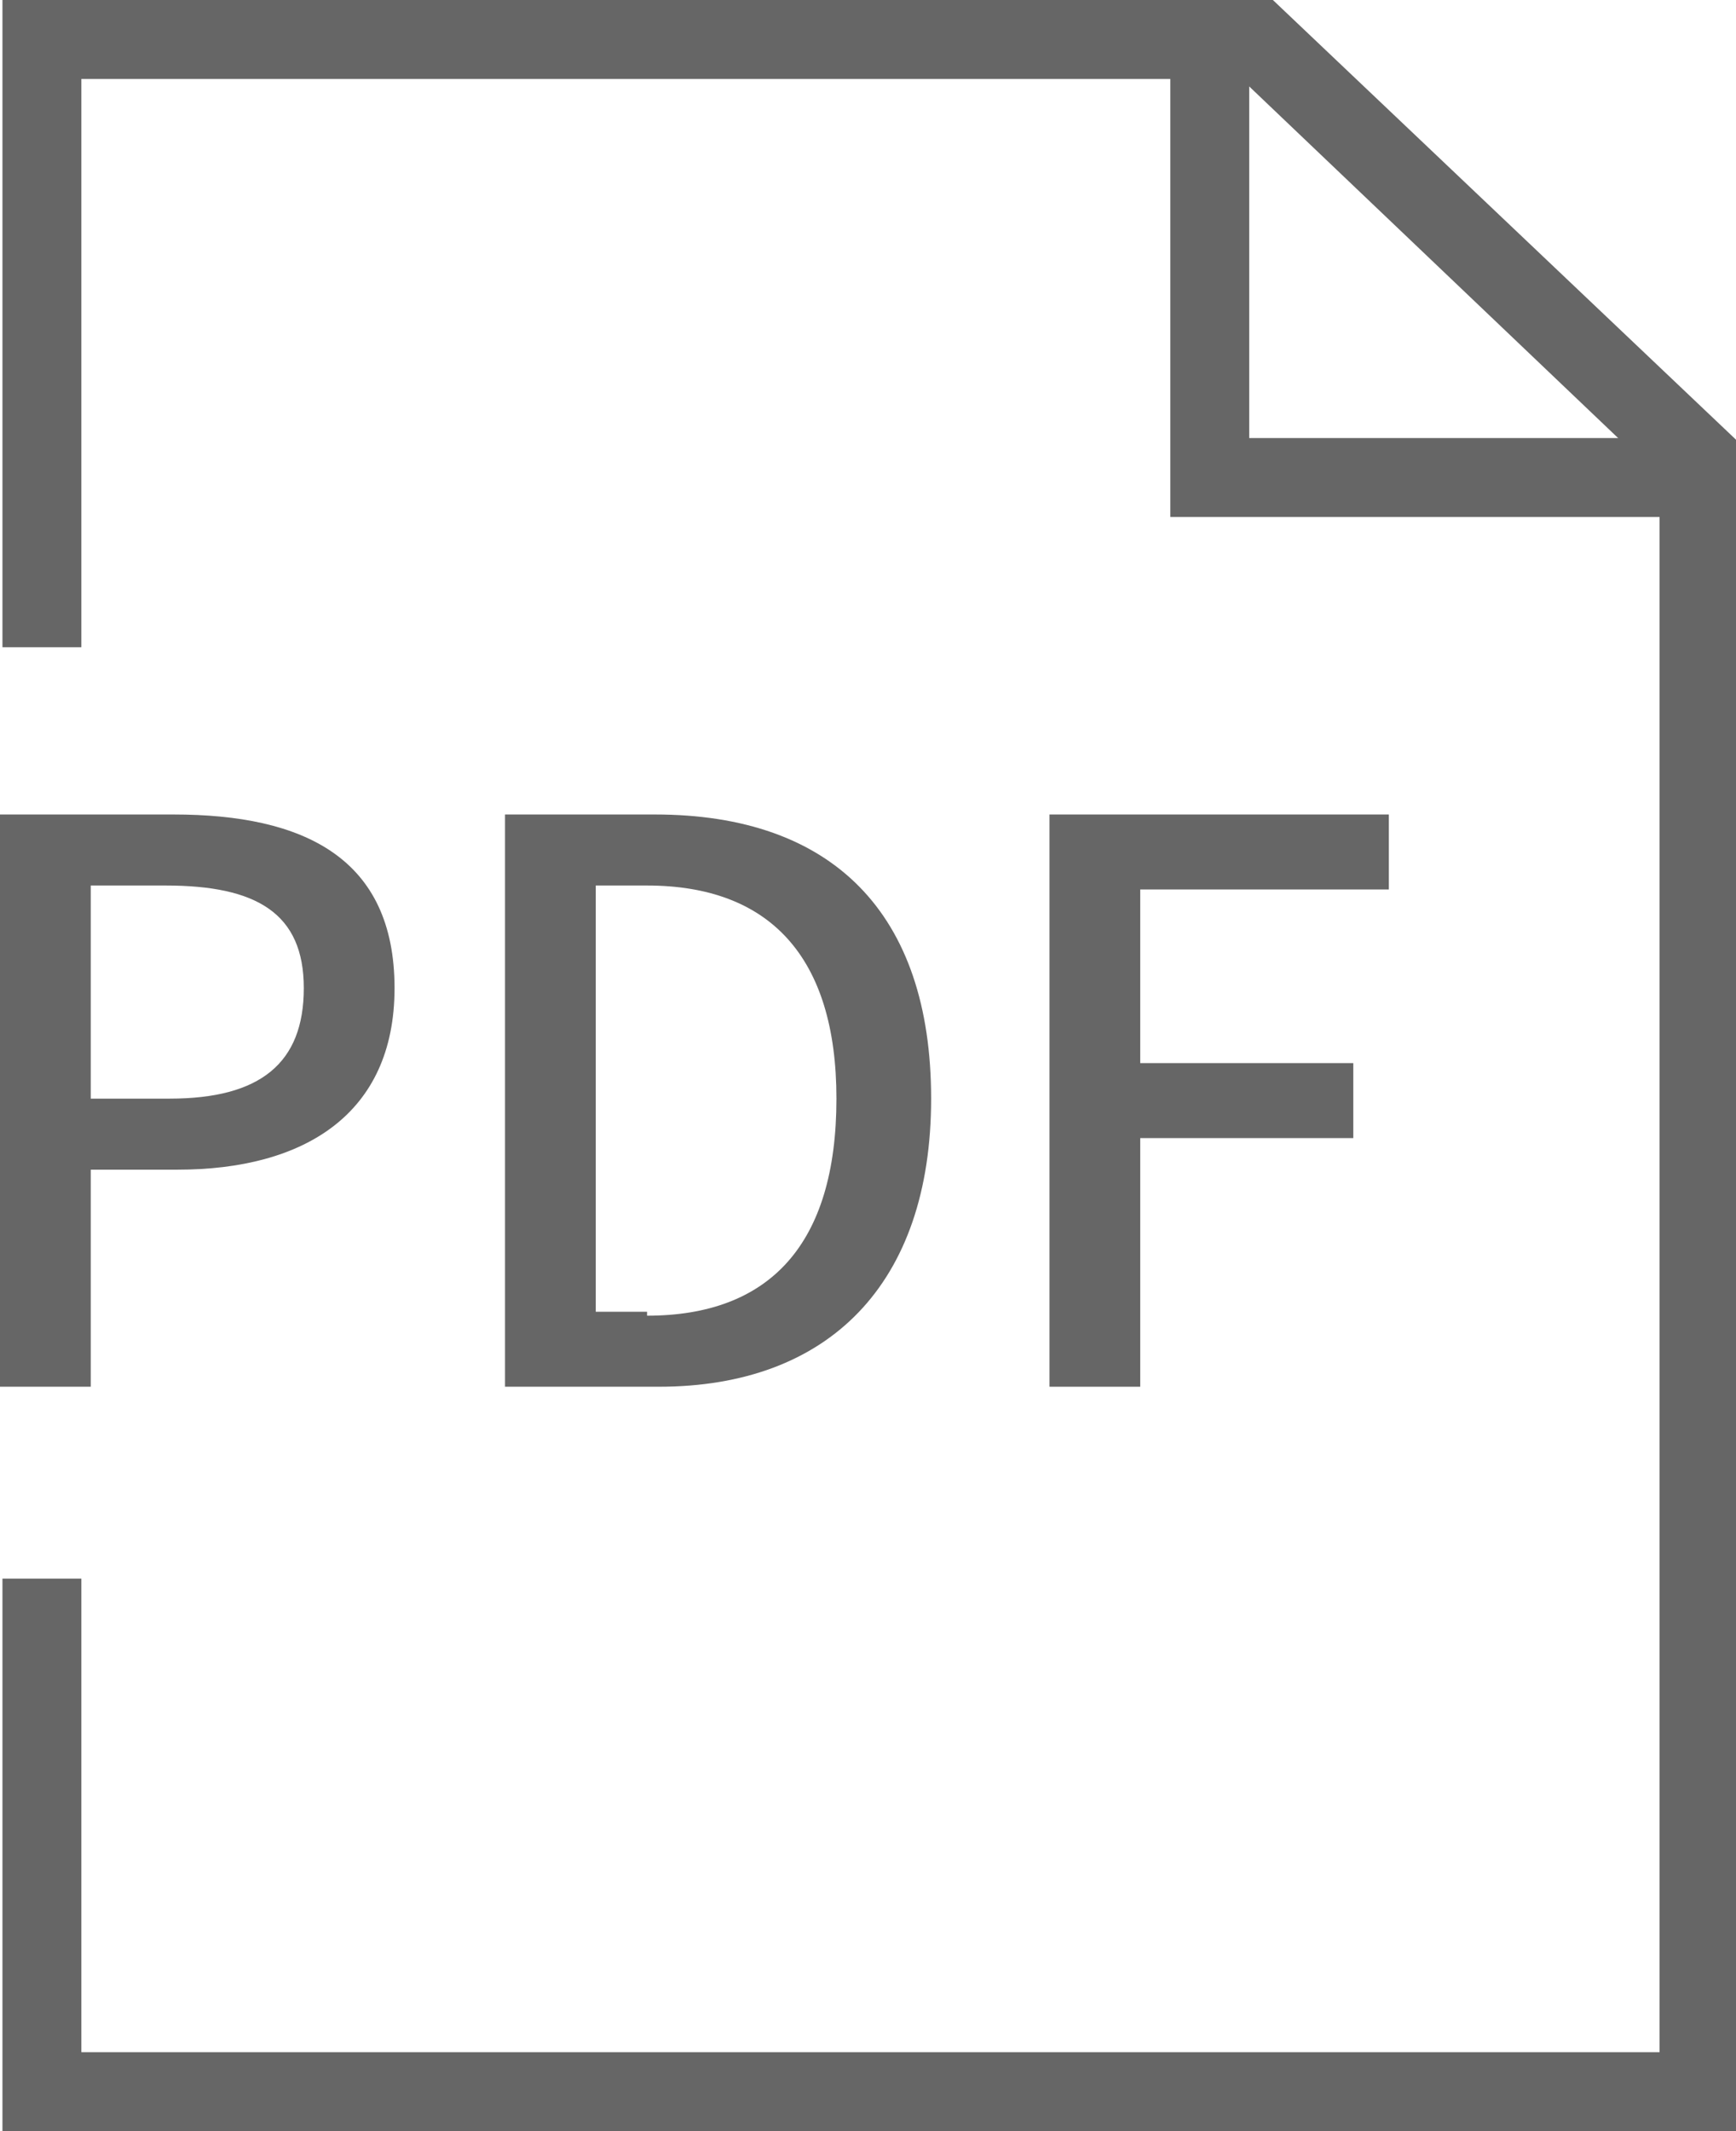
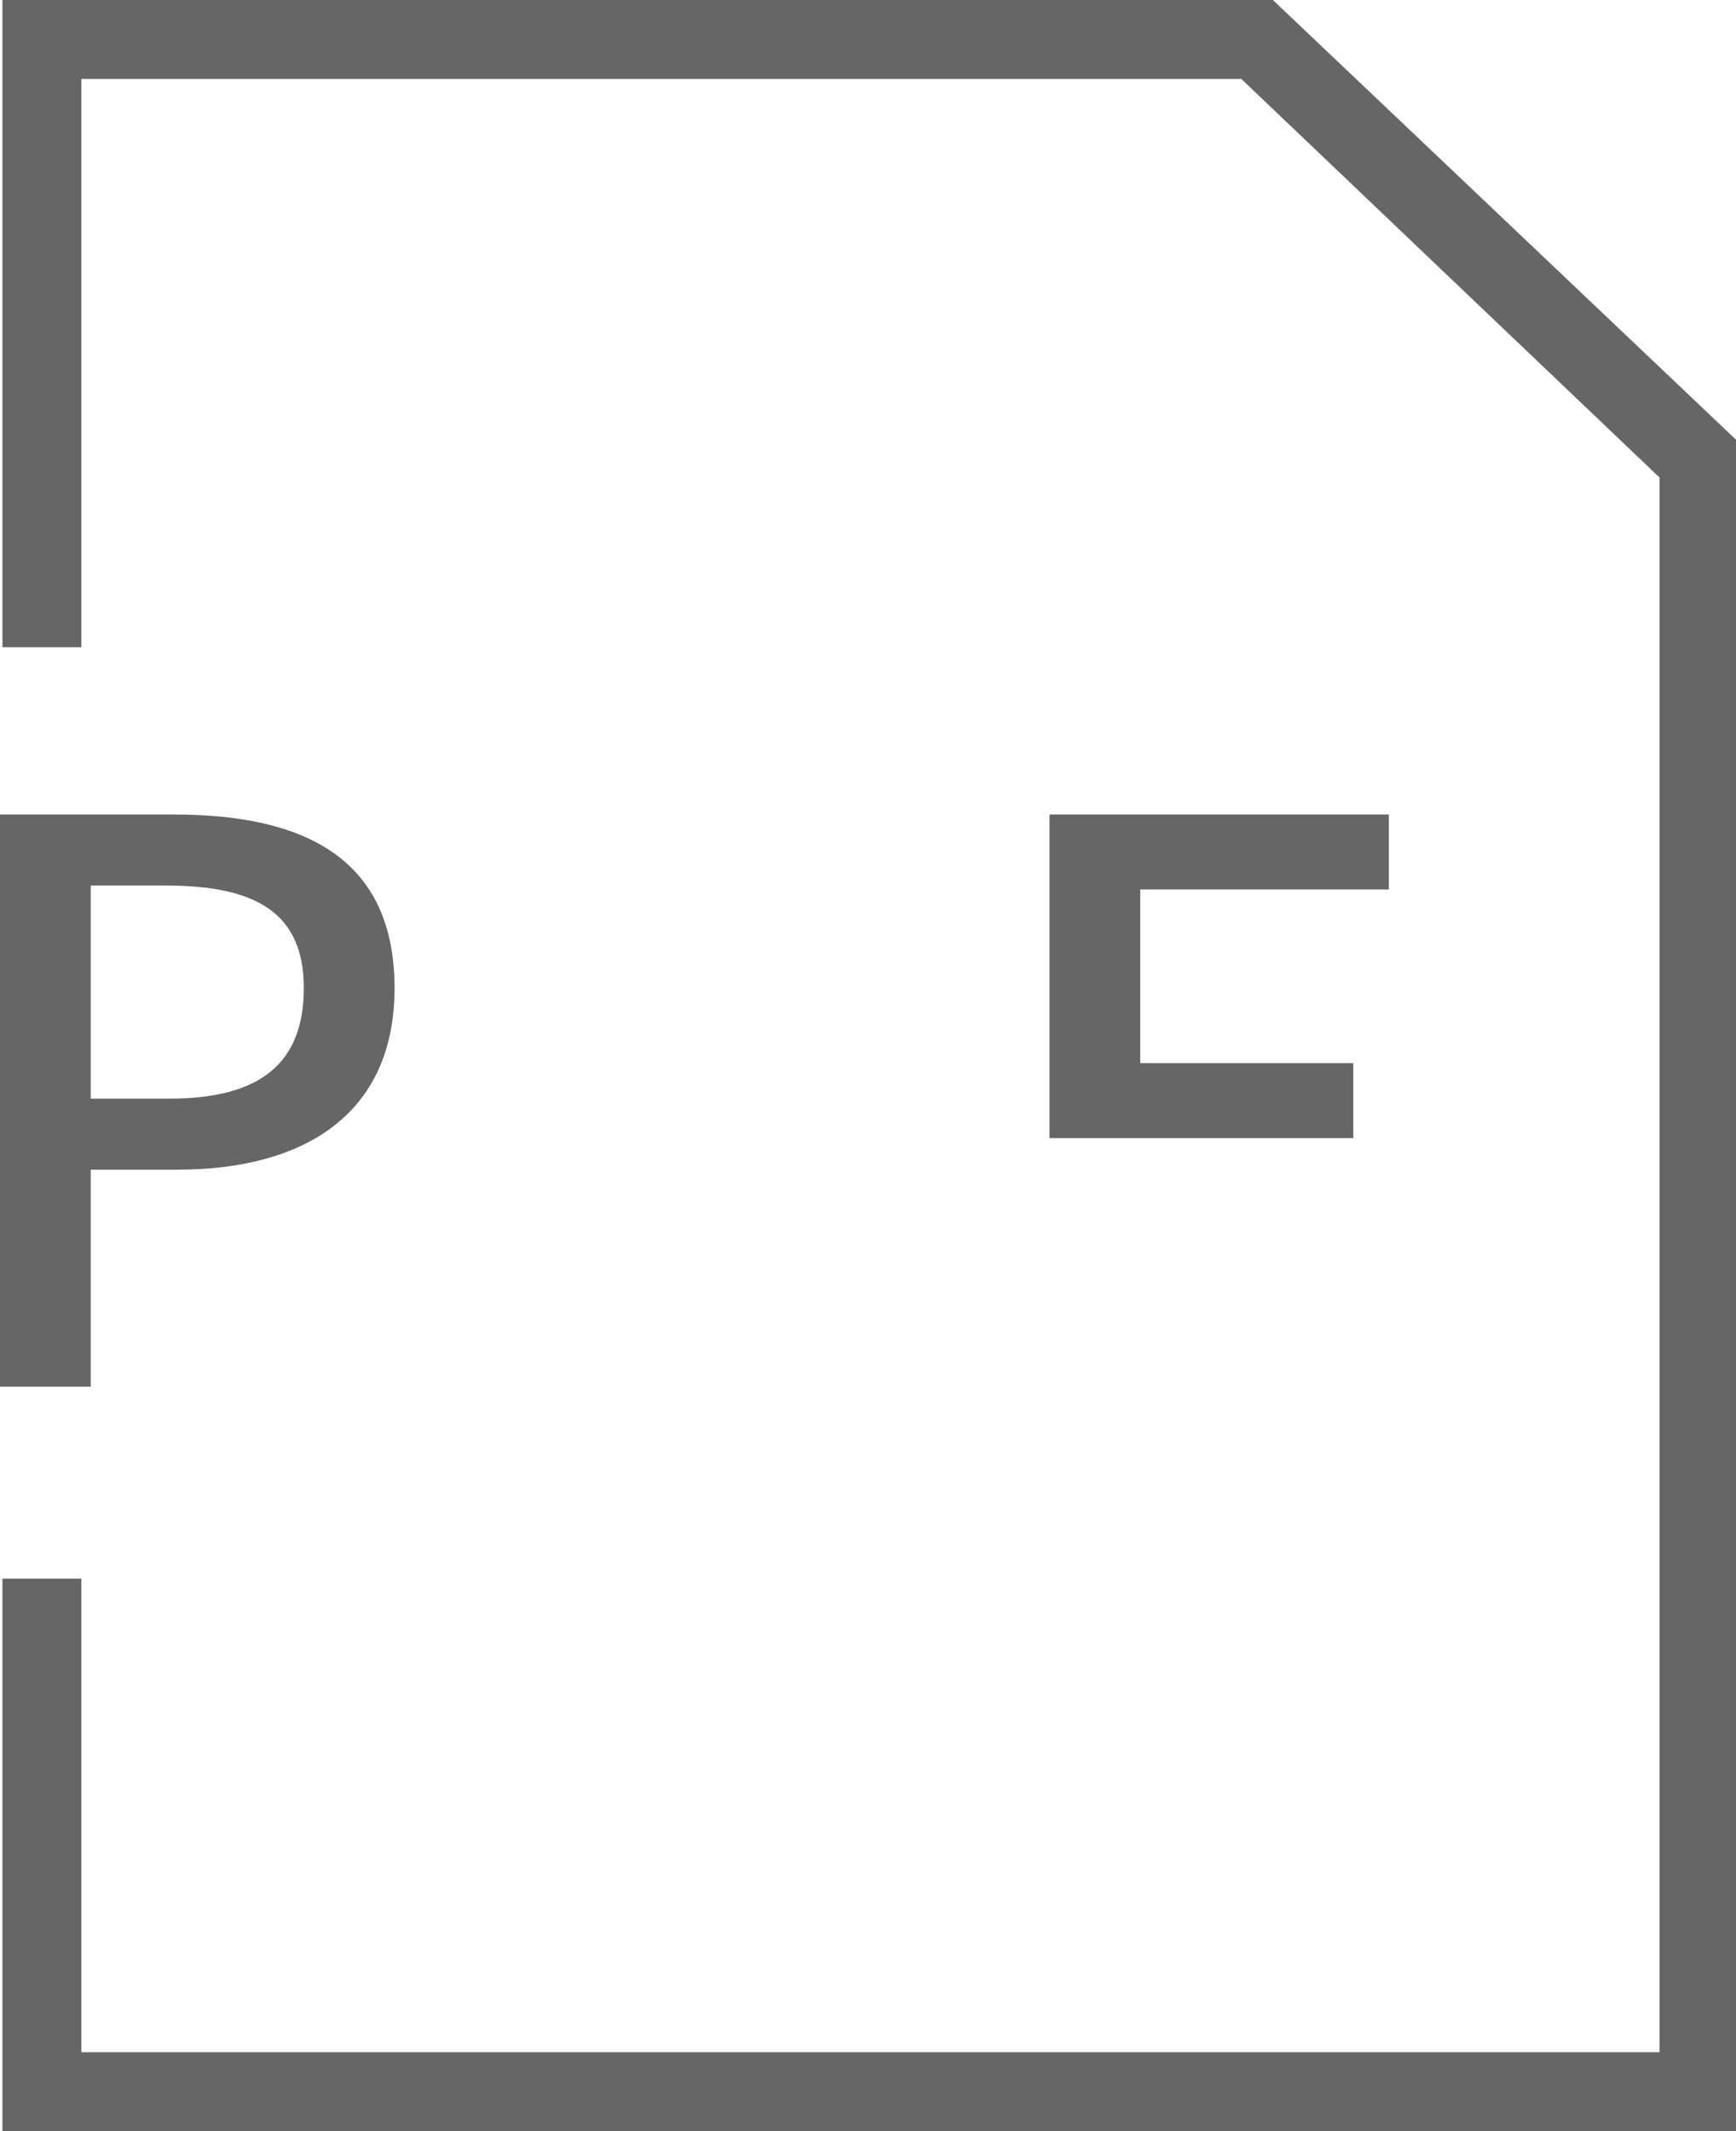
<svg xmlns="http://www.w3.org/2000/svg" version="1.1" id="图层_1" x="0px" y="0px" viewBox="0 0 44 54" style="enable-background:new 0 0 44 54;" xml:space="preserve">
  <style type="text/css">
	.st0{fill:#666666;}
</style>
  <g id="组_219" transform="translate(-168.138 -146)">
    <g id="路径_157">
      <polygon class="st0" points="212.2,200 168.2,200 168.2,186 170.2,186 170.2,198 210.2,198 210.2,158.1 199.6,148 170.2,148     170.2,162.4 168.2,162.4 168.2,146 200.4,146 212.2,157.2   " />
    </g>
    <g id="路径_158">
-       <polygon class="st0" points="211.2,159.1 197.8,159.1 197.8,147 199.8,147 199.8,157.1 211.2,157.1   " />
-     </g>
+       </g>
    <g id="组_213" transform="translate(168.138 166.638)">
      <g id="路径_159">
        <path class="st0" d="M0,0h4.4C7.7,0,10,1.1,10,4.4C10,7.6,7.7,9,4.5,9H2.3v5.5H0L0,0z M4.3,7.2c2.3,0,3.4-0.9,3.4-2.8     S6.5,1.8,4.2,1.8H2.3v5.4H4.3z" />
      </g>
      <g id="路径_160">
-         <path class="st0" d="M12.8,0h3.8c4.5,0,7,2.5,7,7.2c0,4.7-2.6,7.3-6.9,7.3h-3.9L12.8,0z M16.4,12.7c3.1,0,4.8-1.8,4.8-5.5     c0-3.6-1.7-5.4-4.8-5.4h-1.3v10.8H16.4z" />
-       </g>
+         </g>
      <g id="路径_161">
-         <path class="st0" d="M26.6,0h8.6v1.9h-6.3v4.4h5.4v1.9h-5.4v6.3h-2.3V0z" />
+         <path class="st0" d="M26.6,0h8.6v1.9h-6.3v4.4h5.4v1.9h-5.4h-2.3V0z" />
      </g>
    </g>
  </g>
</svg>